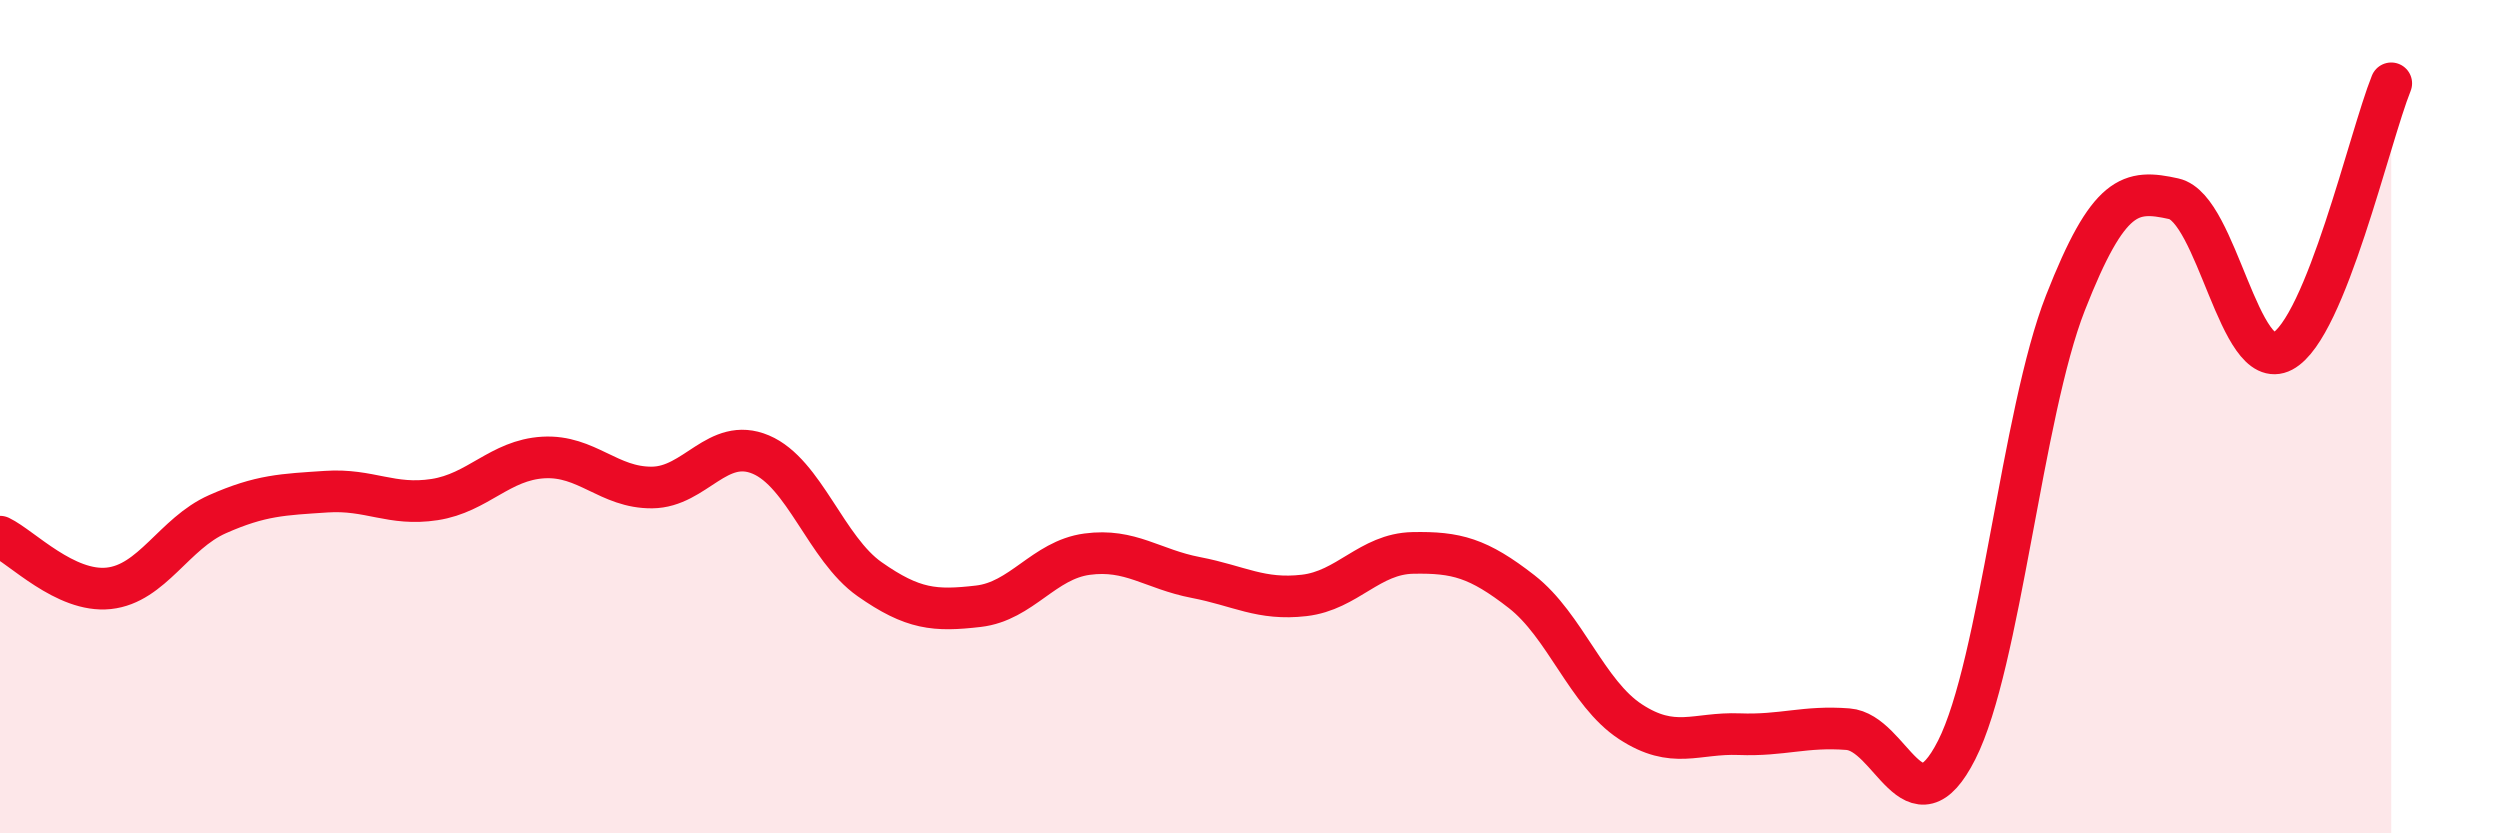
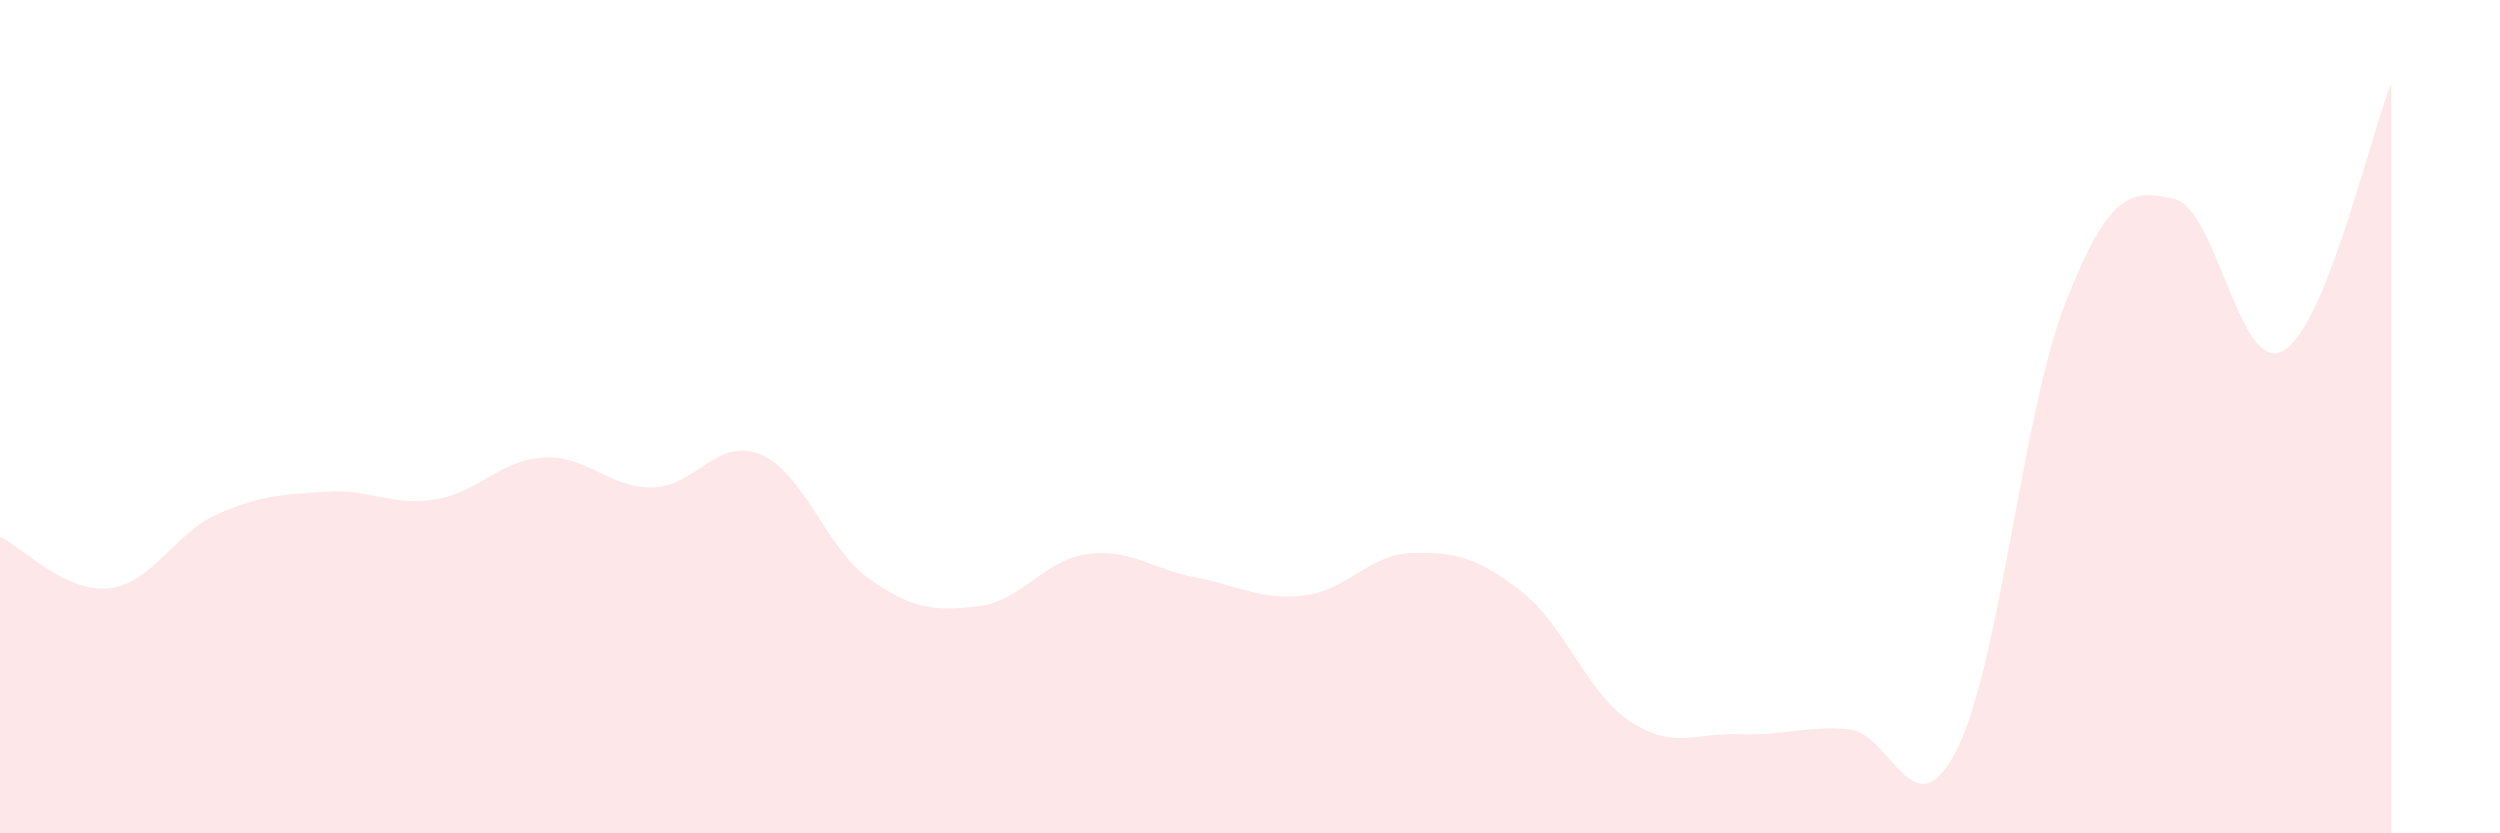
<svg xmlns="http://www.w3.org/2000/svg" width="60" height="20" viewBox="0 0 60 20">
  <path d="M 0,12.88 C 0.52,13.13 1.57,14.23 2.61,14.12 C 3.65,14.01 4.18,12.8 5.22,12.34 C 6.26,11.88 6.79,11.87 7.83,11.8 C 8.87,11.73 9.39,12.15 10.43,11.99 C 11.47,11.83 12,11.04 13.04,10.98 C 14.08,10.92 14.61,11.71 15.65,11.7 C 16.69,11.69 17.22,10.47 18.26,10.91 C 19.3,11.35 19.83,13.17 20.87,13.9 C 21.91,14.63 22.44,14.67 23.48,14.55 C 24.52,14.43 25.05,13.44 26.09,13.3 C 27.13,13.16 27.66,13.66 28.7,13.86 C 29.74,14.06 30.26,14.41 31.3,14.29 C 32.34,14.17 32.87,13.29 33.91,13.27 C 34.95,13.25 35.48,13.39 36.52,14.2 C 37.56,15.01 38.09,16.64 39.13,17.32 C 40.17,18 40.7,17.58 41.74,17.62 C 42.78,17.66 43.31,17.42 44.35,17.5 C 45.39,17.58 45.92,20.05 46.96,18 C 48,15.95 48.53,9.92 49.57,7.27 C 50.61,4.62 51.13,4.54 52.17,4.77 C 53.21,5 53.74,8.98 54.78,8.43 C 55.82,7.88 56.87,3.29 57.39,2L57.39 20L0 20Z" fill="#EB0A25" opacity="0.1" stroke-linecap="round" stroke-linejoin="round" />
-   <path d="M 0,12.88 C 0.52,13.13 1.57,14.23 2.61,14.12 C 3.65,14.01 4.18,12.8 5.22,12.34 C 6.26,11.88 6.79,11.87 7.83,11.8 C 8.87,11.73 9.39,12.15 10.43,11.99 C 11.47,11.83 12,11.04 13.04,10.98 C 14.08,10.92 14.61,11.71 15.65,11.7 C 16.69,11.69 17.22,10.47 18.26,10.91 C 19.3,11.35 19.83,13.17 20.87,13.9 C 21.91,14.63 22.44,14.67 23.48,14.55 C 24.52,14.43 25.05,13.44 26.09,13.3 C 27.13,13.16 27.66,13.66 28.7,13.86 C 29.74,14.06 30.26,14.41 31.3,14.29 C 32.34,14.17 32.87,13.29 33.91,13.27 C 34.95,13.25 35.48,13.39 36.52,14.2 C 37.56,15.01 38.09,16.64 39.13,17.32 C 40.17,18 40.7,17.58 41.74,17.62 C 42.78,17.66 43.31,17.42 44.35,17.5 C 45.39,17.58 45.92,20.05 46.96,18 C 48,15.95 48.53,9.92 49.57,7.27 C 50.61,4.62 51.13,4.54 52.17,4.77 C 53.21,5 53.74,8.98 54.78,8.43 C 55.82,7.88 56.87,3.29 57.39,2" stroke="#EB0A25" stroke-width="1" fill="none" stroke-linecap="round" stroke-linejoin="round" />
</svg>